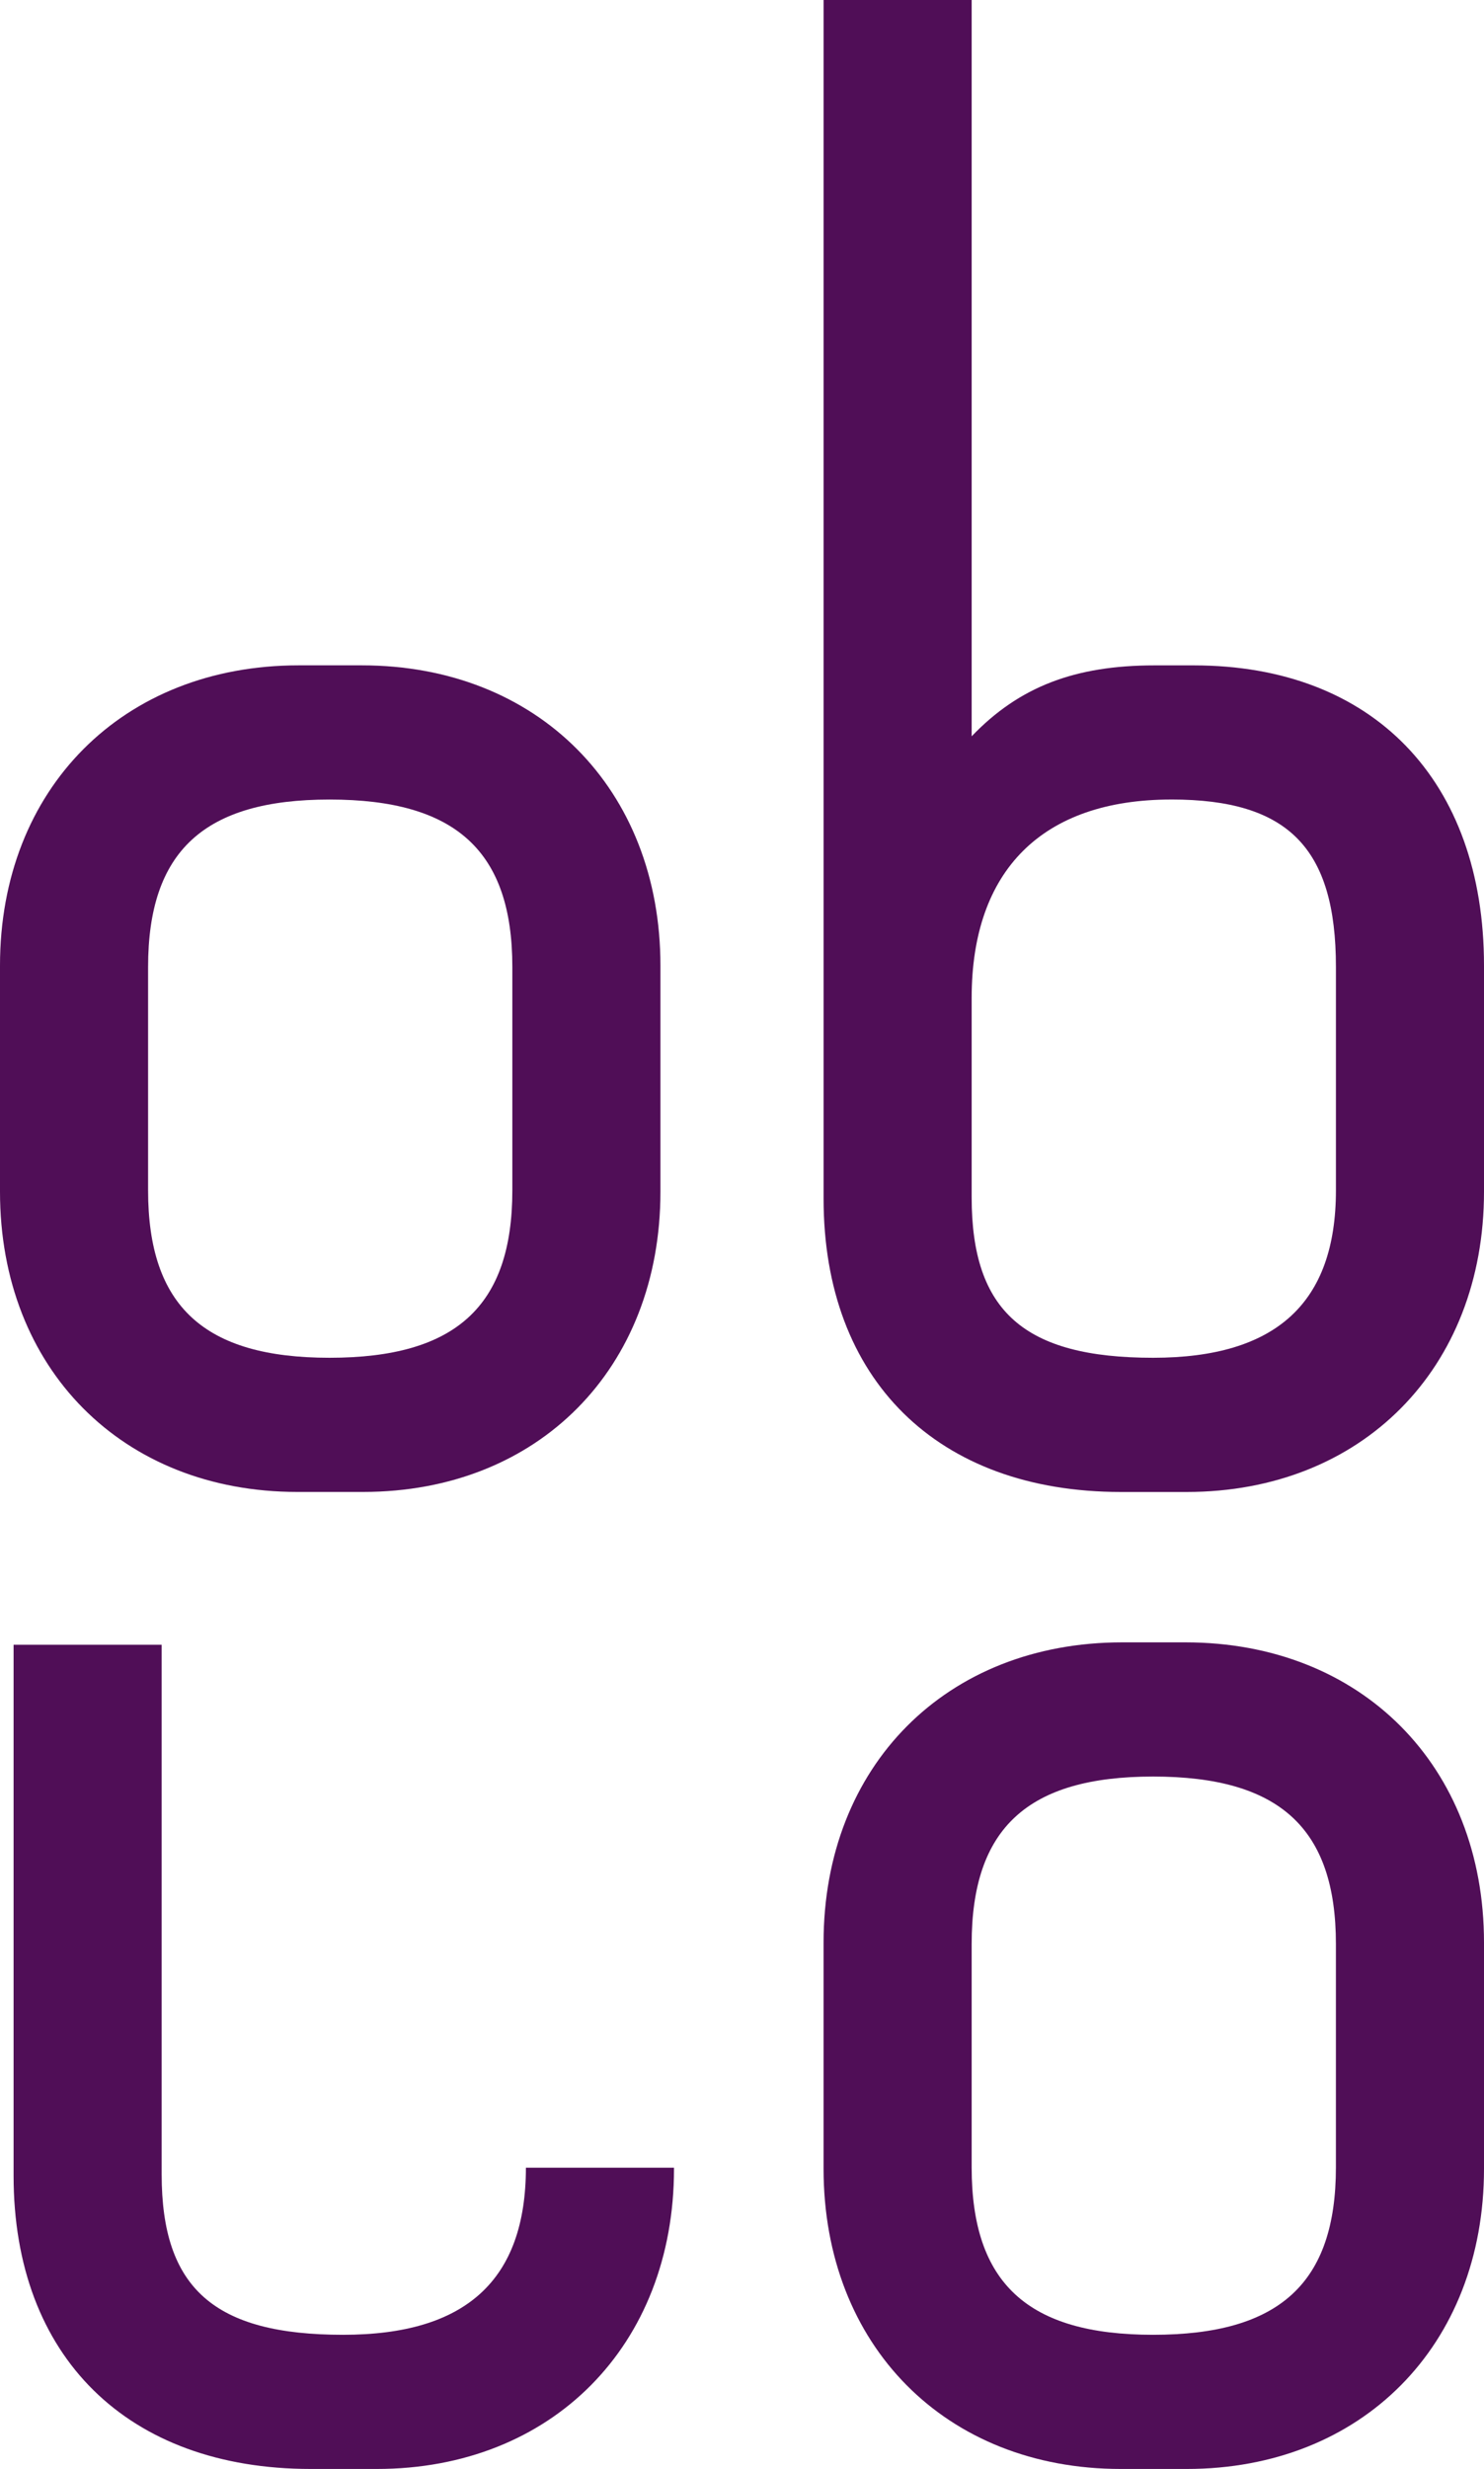
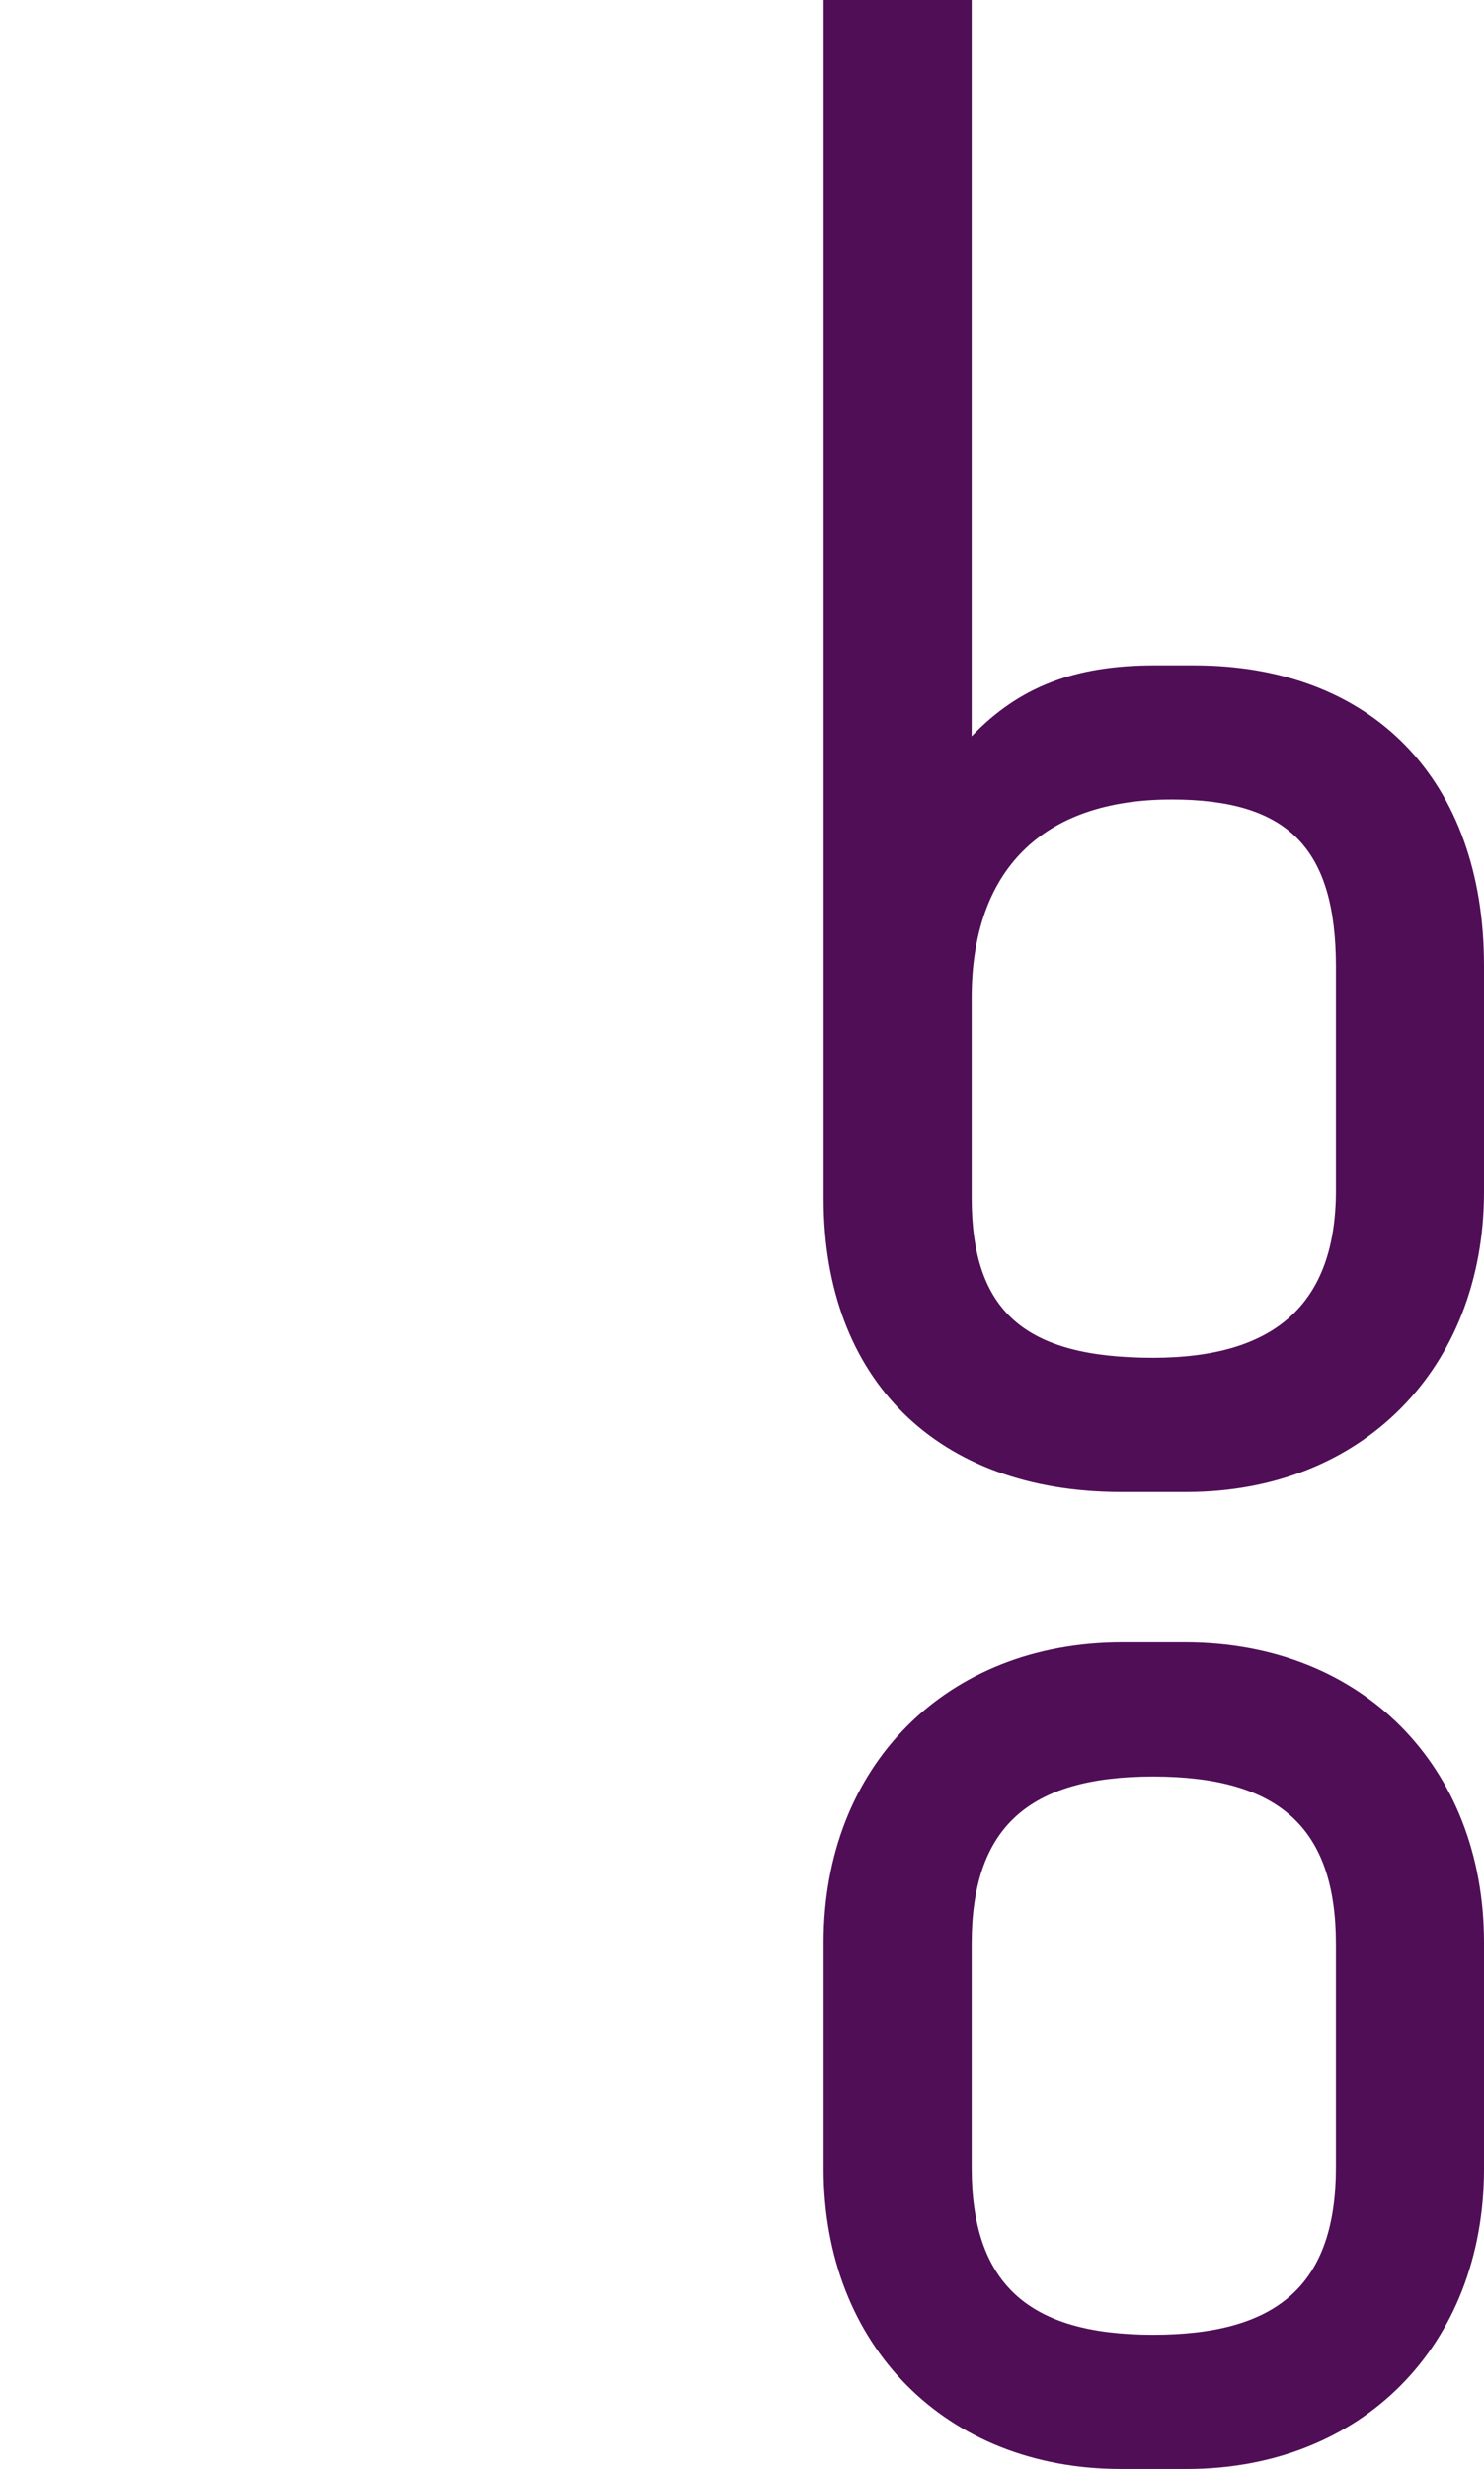
<svg xmlns="http://www.w3.org/2000/svg" viewBox="0 0 84.416 140.365">
  <defs>
    <style>.cls-1{fill:#500e57;}</style>
  </defs>
  <g id="def._Logo" data-name="def. Logo">
-     <path class="cls-1" d="M399.318,265.281h-3.594c-10.002,0-16.987,7.02-16.987,17.068v12.857c0,10.049,6.953,17.068,16.908,17.068h3.752c9.955,0,16.908-7.02,16.908-17.068V282.35C416.305,272.301,409.32,265.281,399.318,265.281Zm8.563,29.846c0,6.584-3.208,9.52-10.399,9.52-7.138,0-10.321-2.936-10.321-9.52V282.43c0-6.584,3.184-9.52,10.321-9.52,7.191,0,10.399,2.936,10.399,9.52Z" transform="translate(-378.737 -227.455)" />
    <path class="cls-1" d="M446.247,312.276h-3.753c-10.43,0-16.908-6.387-16.908-16.669V227.455h8.423v41.86c2.702-2.818,5.873-4.032,10.401-4.032h2.235c10.183,0,16.508,6.54,16.508,17.067v12.855C463.153,305.256,456.201,312.276,446.247,312.276Zm-.879-39.367c-7.325,0-11.359,4.006-11.359,11.279v11.339c0,6.478,2.99,9.12,10.321,9.12,6.998,0,10.4-3.113,10.4-9.52V282.431C454.73,275.667,452.017,272.908,445.368,272.908Z" transform="translate(-378.737 -227.455)" />
    <path class="cls-1" d="M446.166,320.826H442.572c-10.002,0-16.987,7.02-16.987,17.068V350.752c0,10.049,6.953,17.068,16.908,17.068h3.752c9.955,0,16.908-7.019,16.908-17.068V337.894C463.153,327.846,456.168,320.826,446.166,320.826Zm8.563,29.846c0,6.584-3.208,9.52-10.399,9.52-7.138,0-10.321-2.936-10.321-9.52V337.975c0-6.584,3.184-9.52,10.321-9.52,7.191,0,10.399,2.936,10.399,9.52Z" transform="translate(-378.737 -227.455)" />
-     <path class="cls-1" d="M408.653,350.691c-.007,6.393-3.408,9.501-10.399,9.501-7.331,0-10.321-2.643-10.321-9.12V320.963H379.51v30.188c0,10.282,6.479,16.669,16.908,16.669h3.753c9.954,0,16.906-7.019,16.906-17.069v-.06Z" transform="translate(-378.737 -227.455)" />
  </g>
</svg>